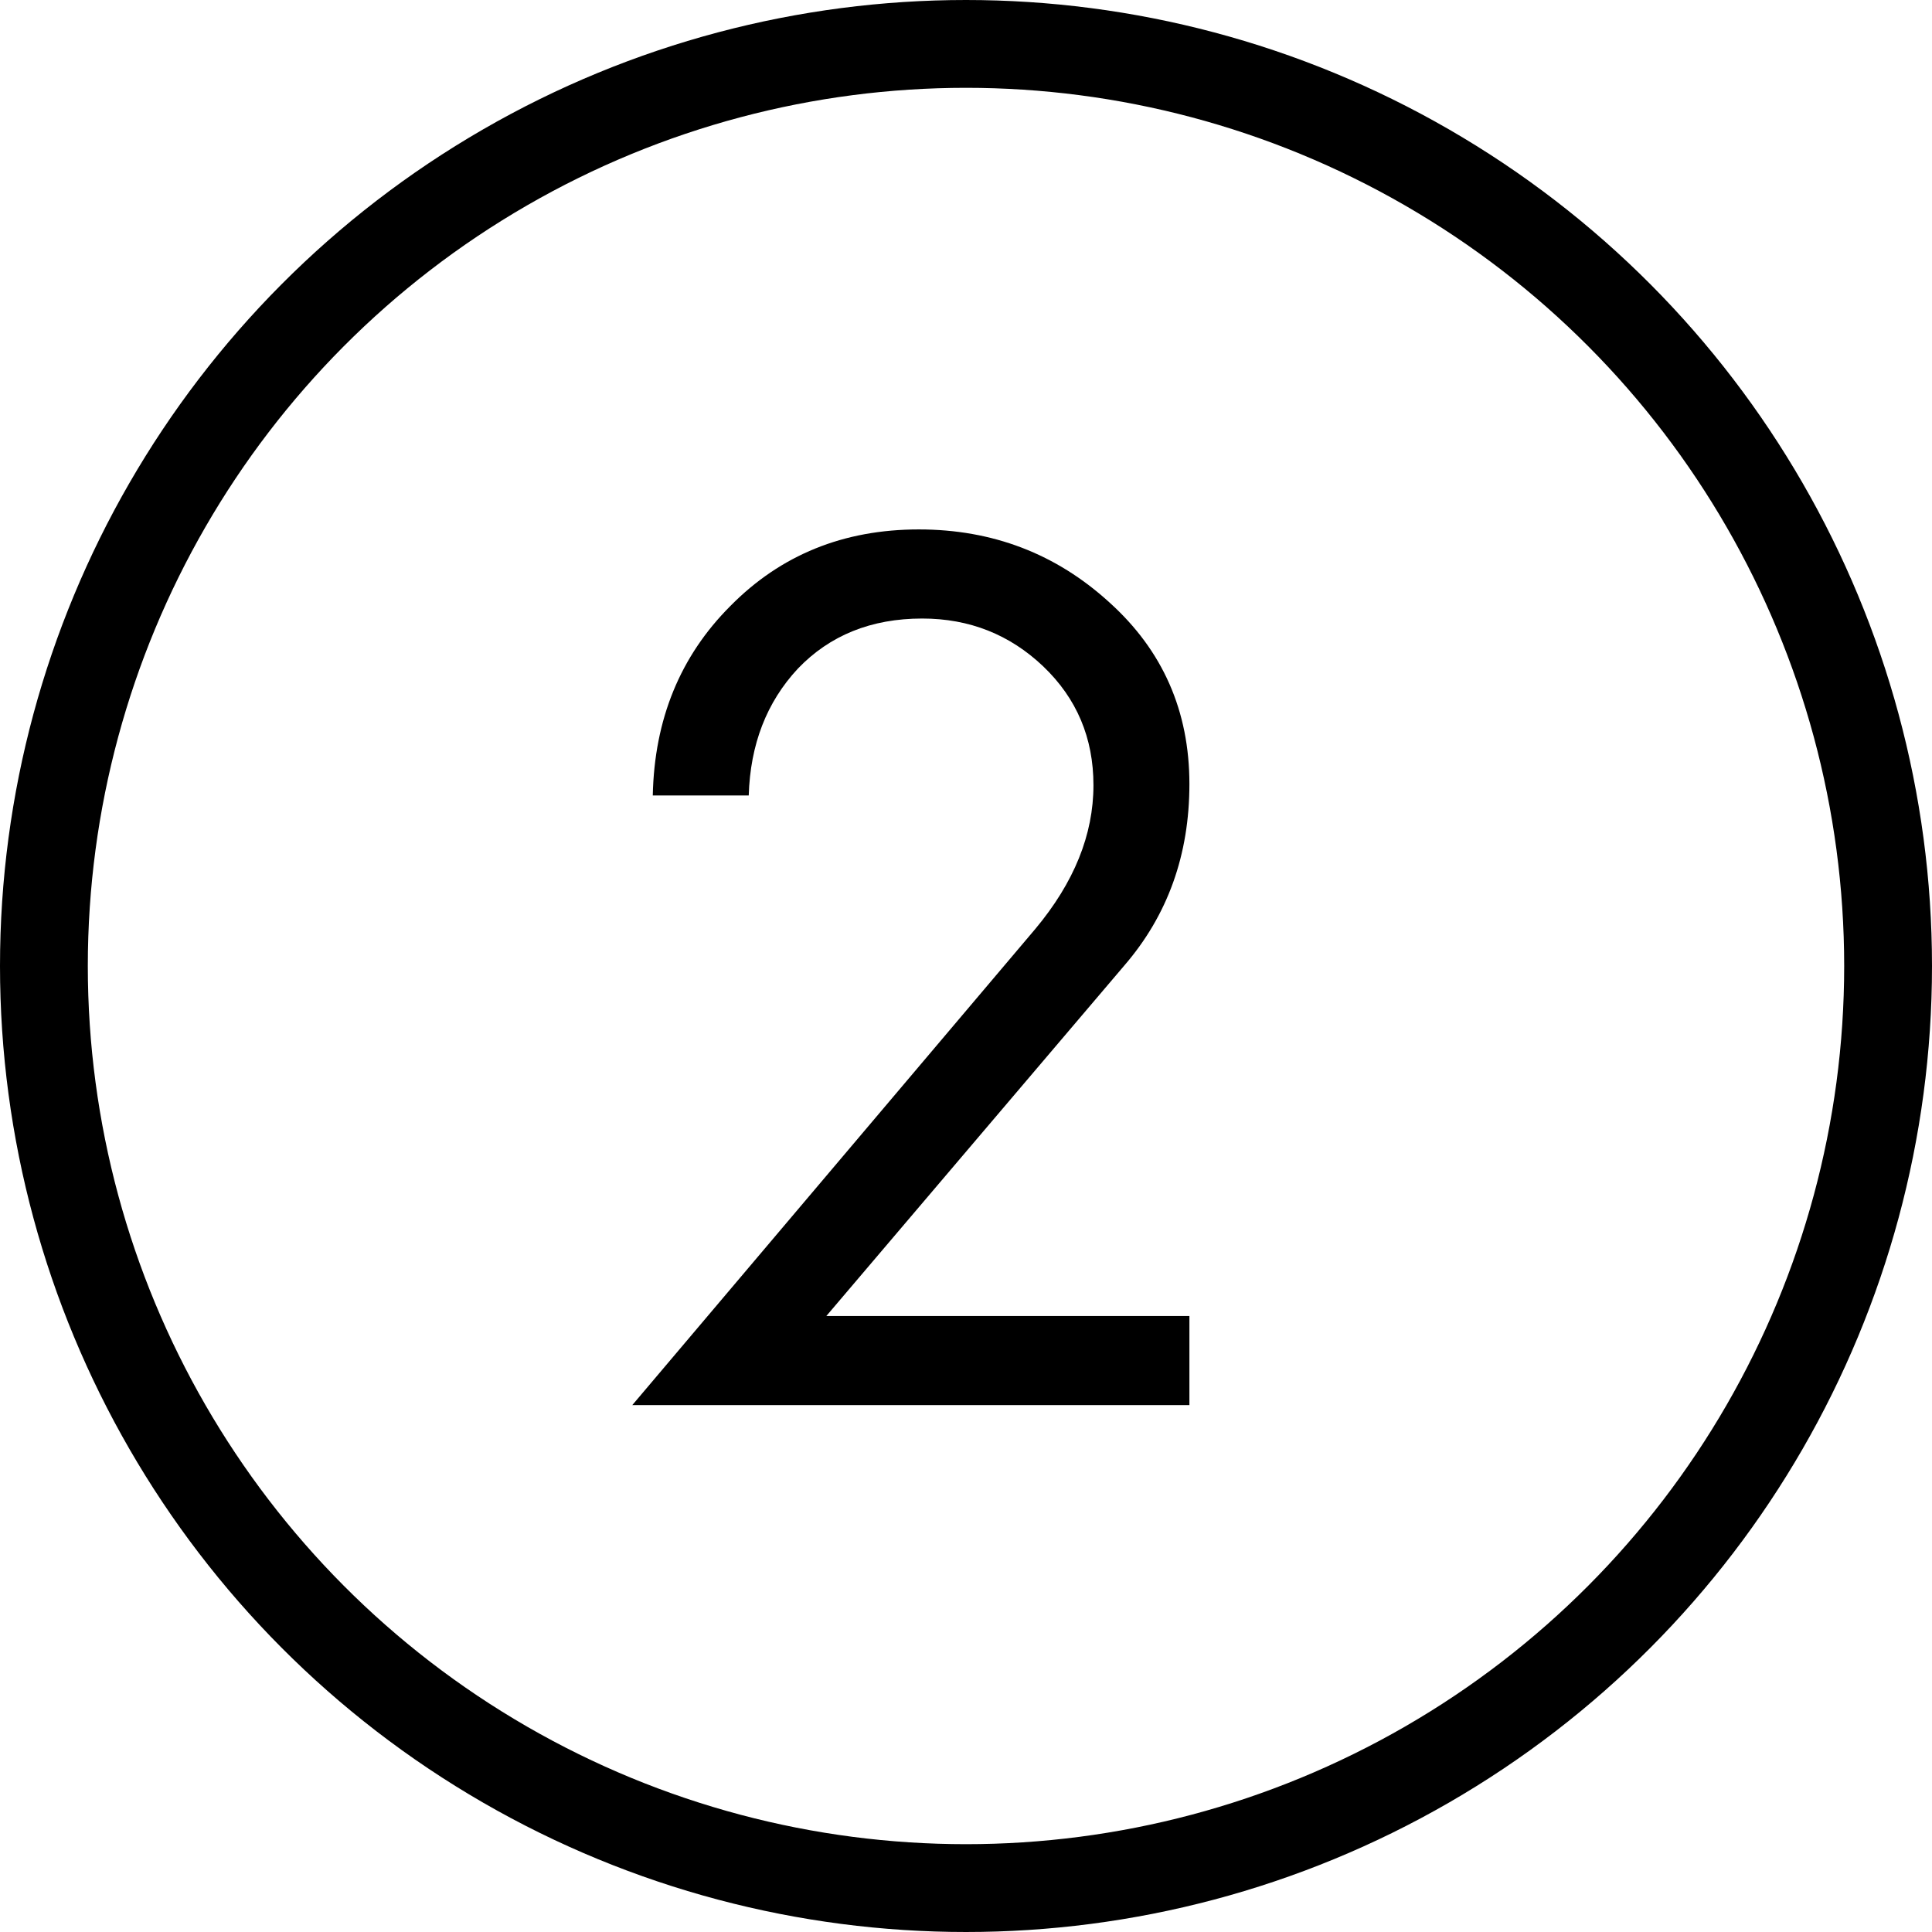
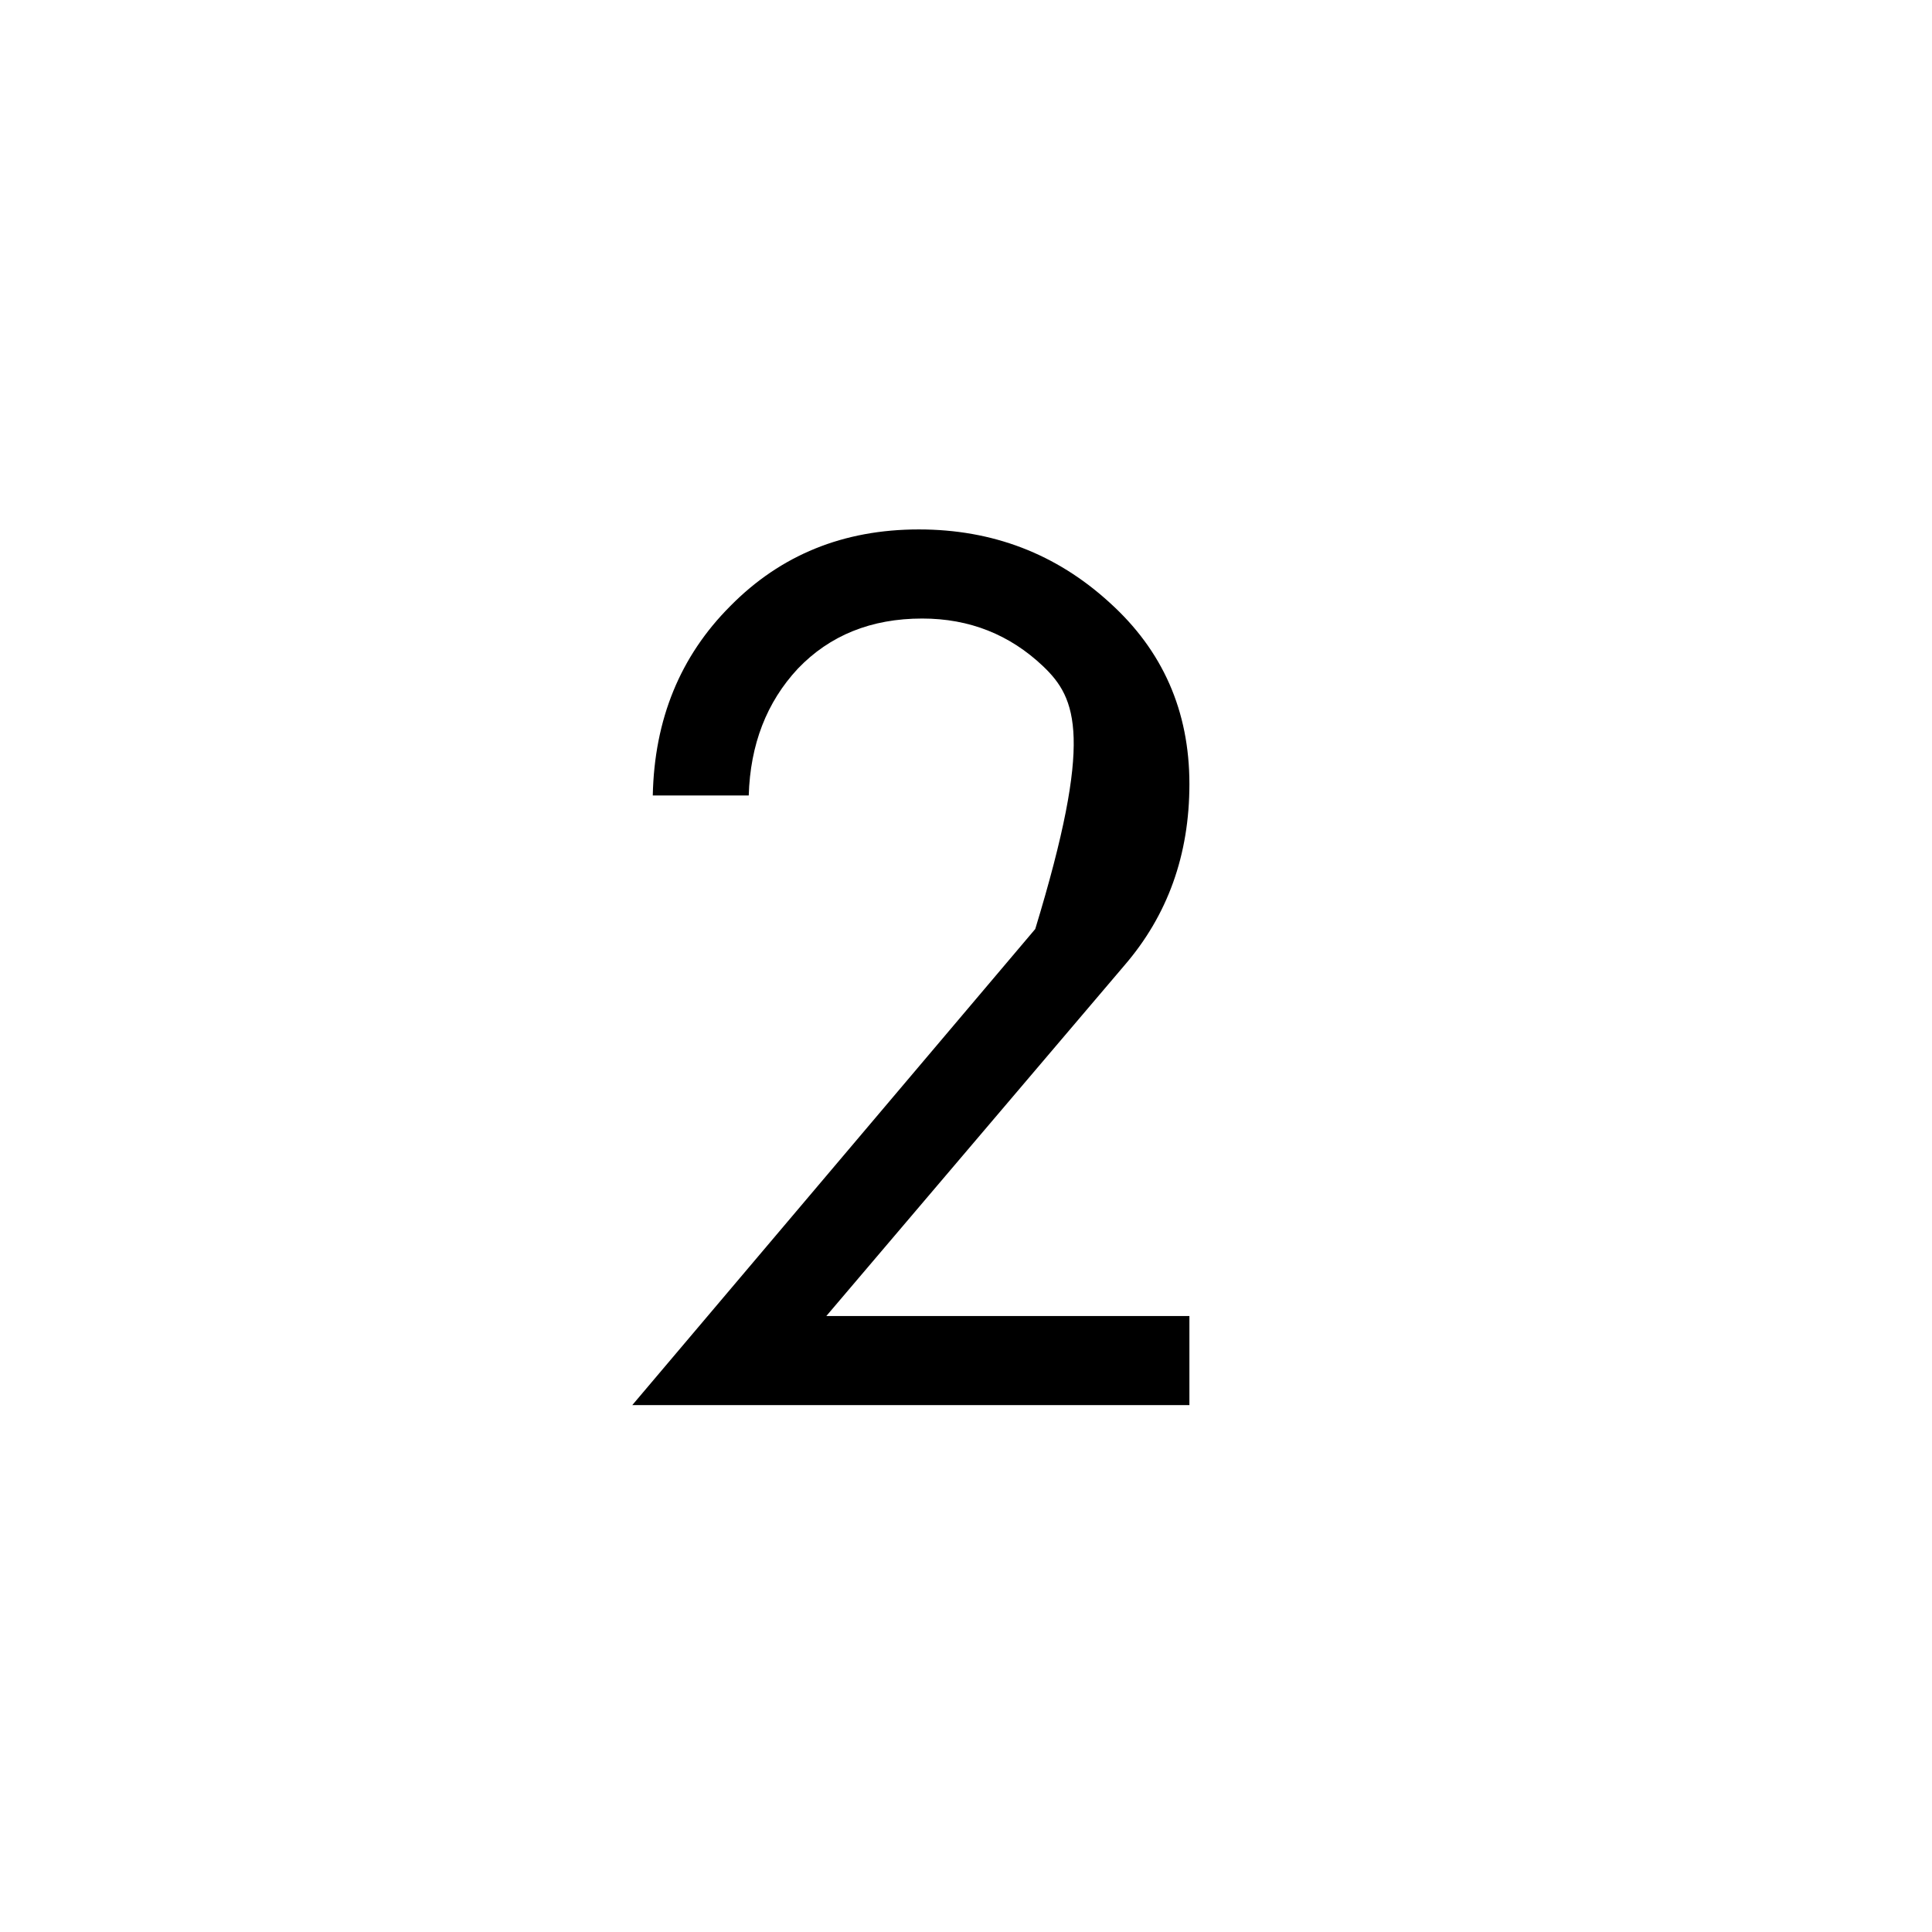
<svg xmlns="http://www.w3.org/2000/svg" width="33" height="33" viewBox="0 0 33 33" fill="none">
-   <path d="M14.114 22.479H20.316V24H10.8L17.683 15.868C18.346 15.075 18.677 14.257 18.677 13.412C18.677 12.605 18.392 11.93 17.82 11.383C17.247 10.838 16.558 10.565 15.752 10.565C14.882 10.565 14.173 10.851 13.627 11.422C13.094 11.995 12.815 12.716 12.789 13.587H11.15C11.177 12.287 11.618 11.208 12.476 10.35C13.335 9.479 14.407 9.043 15.694 9.043C16.955 9.043 18.041 9.46 18.951 10.291C19.86 11.111 20.316 12.144 20.316 13.392C20.316 14.601 19.945 15.634 19.204 16.492L14.114 22.479Z" fill="black" />
-   <circle cx="16.5" cy="16.5" r="15.75" stroke="black" stroke-width="1.5" />
+   <path d="M14.114 22.479H20.316V24H10.8L17.683 15.868C18.677 12.605 18.392 11.93 17.82 11.383C17.247 10.838 16.558 10.565 15.752 10.565C14.882 10.565 14.173 10.851 13.627 11.422C13.094 11.995 12.815 12.716 12.789 13.587H11.15C11.177 12.287 11.618 11.208 12.476 10.35C13.335 9.479 14.407 9.043 15.694 9.043C16.955 9.043 18.041 9.46 18.951 10.291C19.86 11.111 20.316 12.144 20.316 13.392C20.316 14.601 19.945 15.634 19.204 16.492L14.114 22.479Z" fill="black" />
</svg>